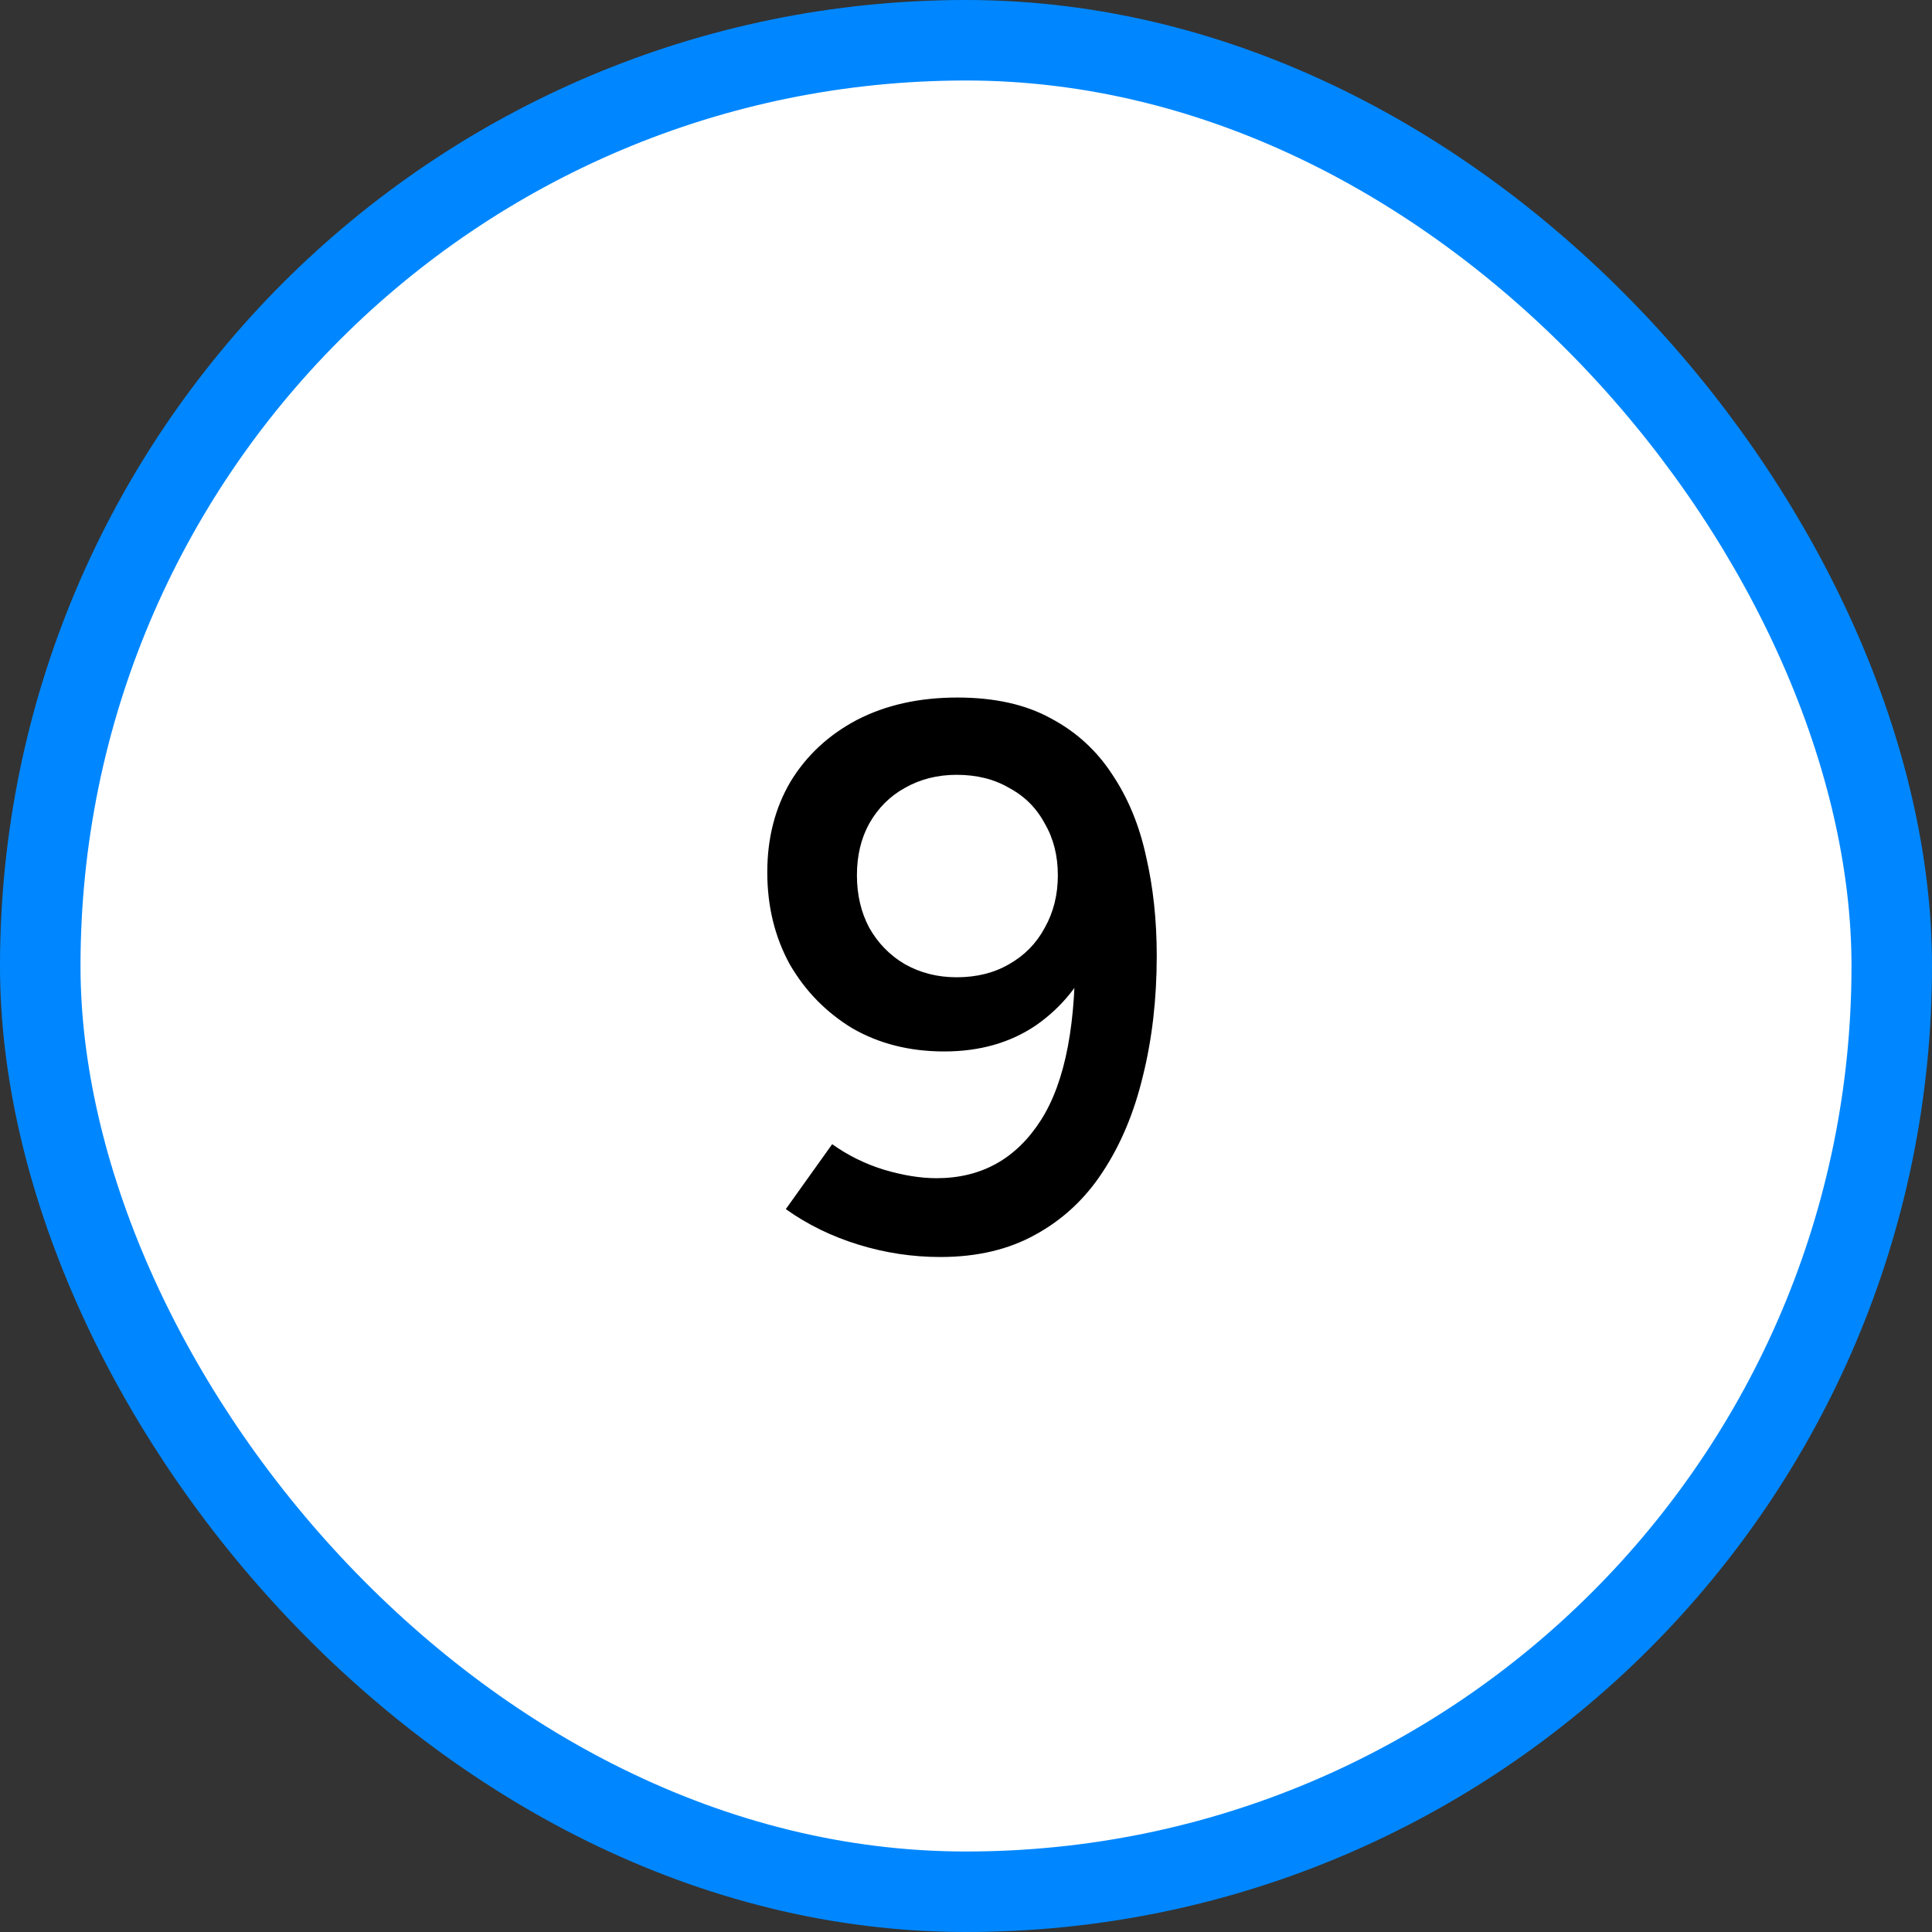
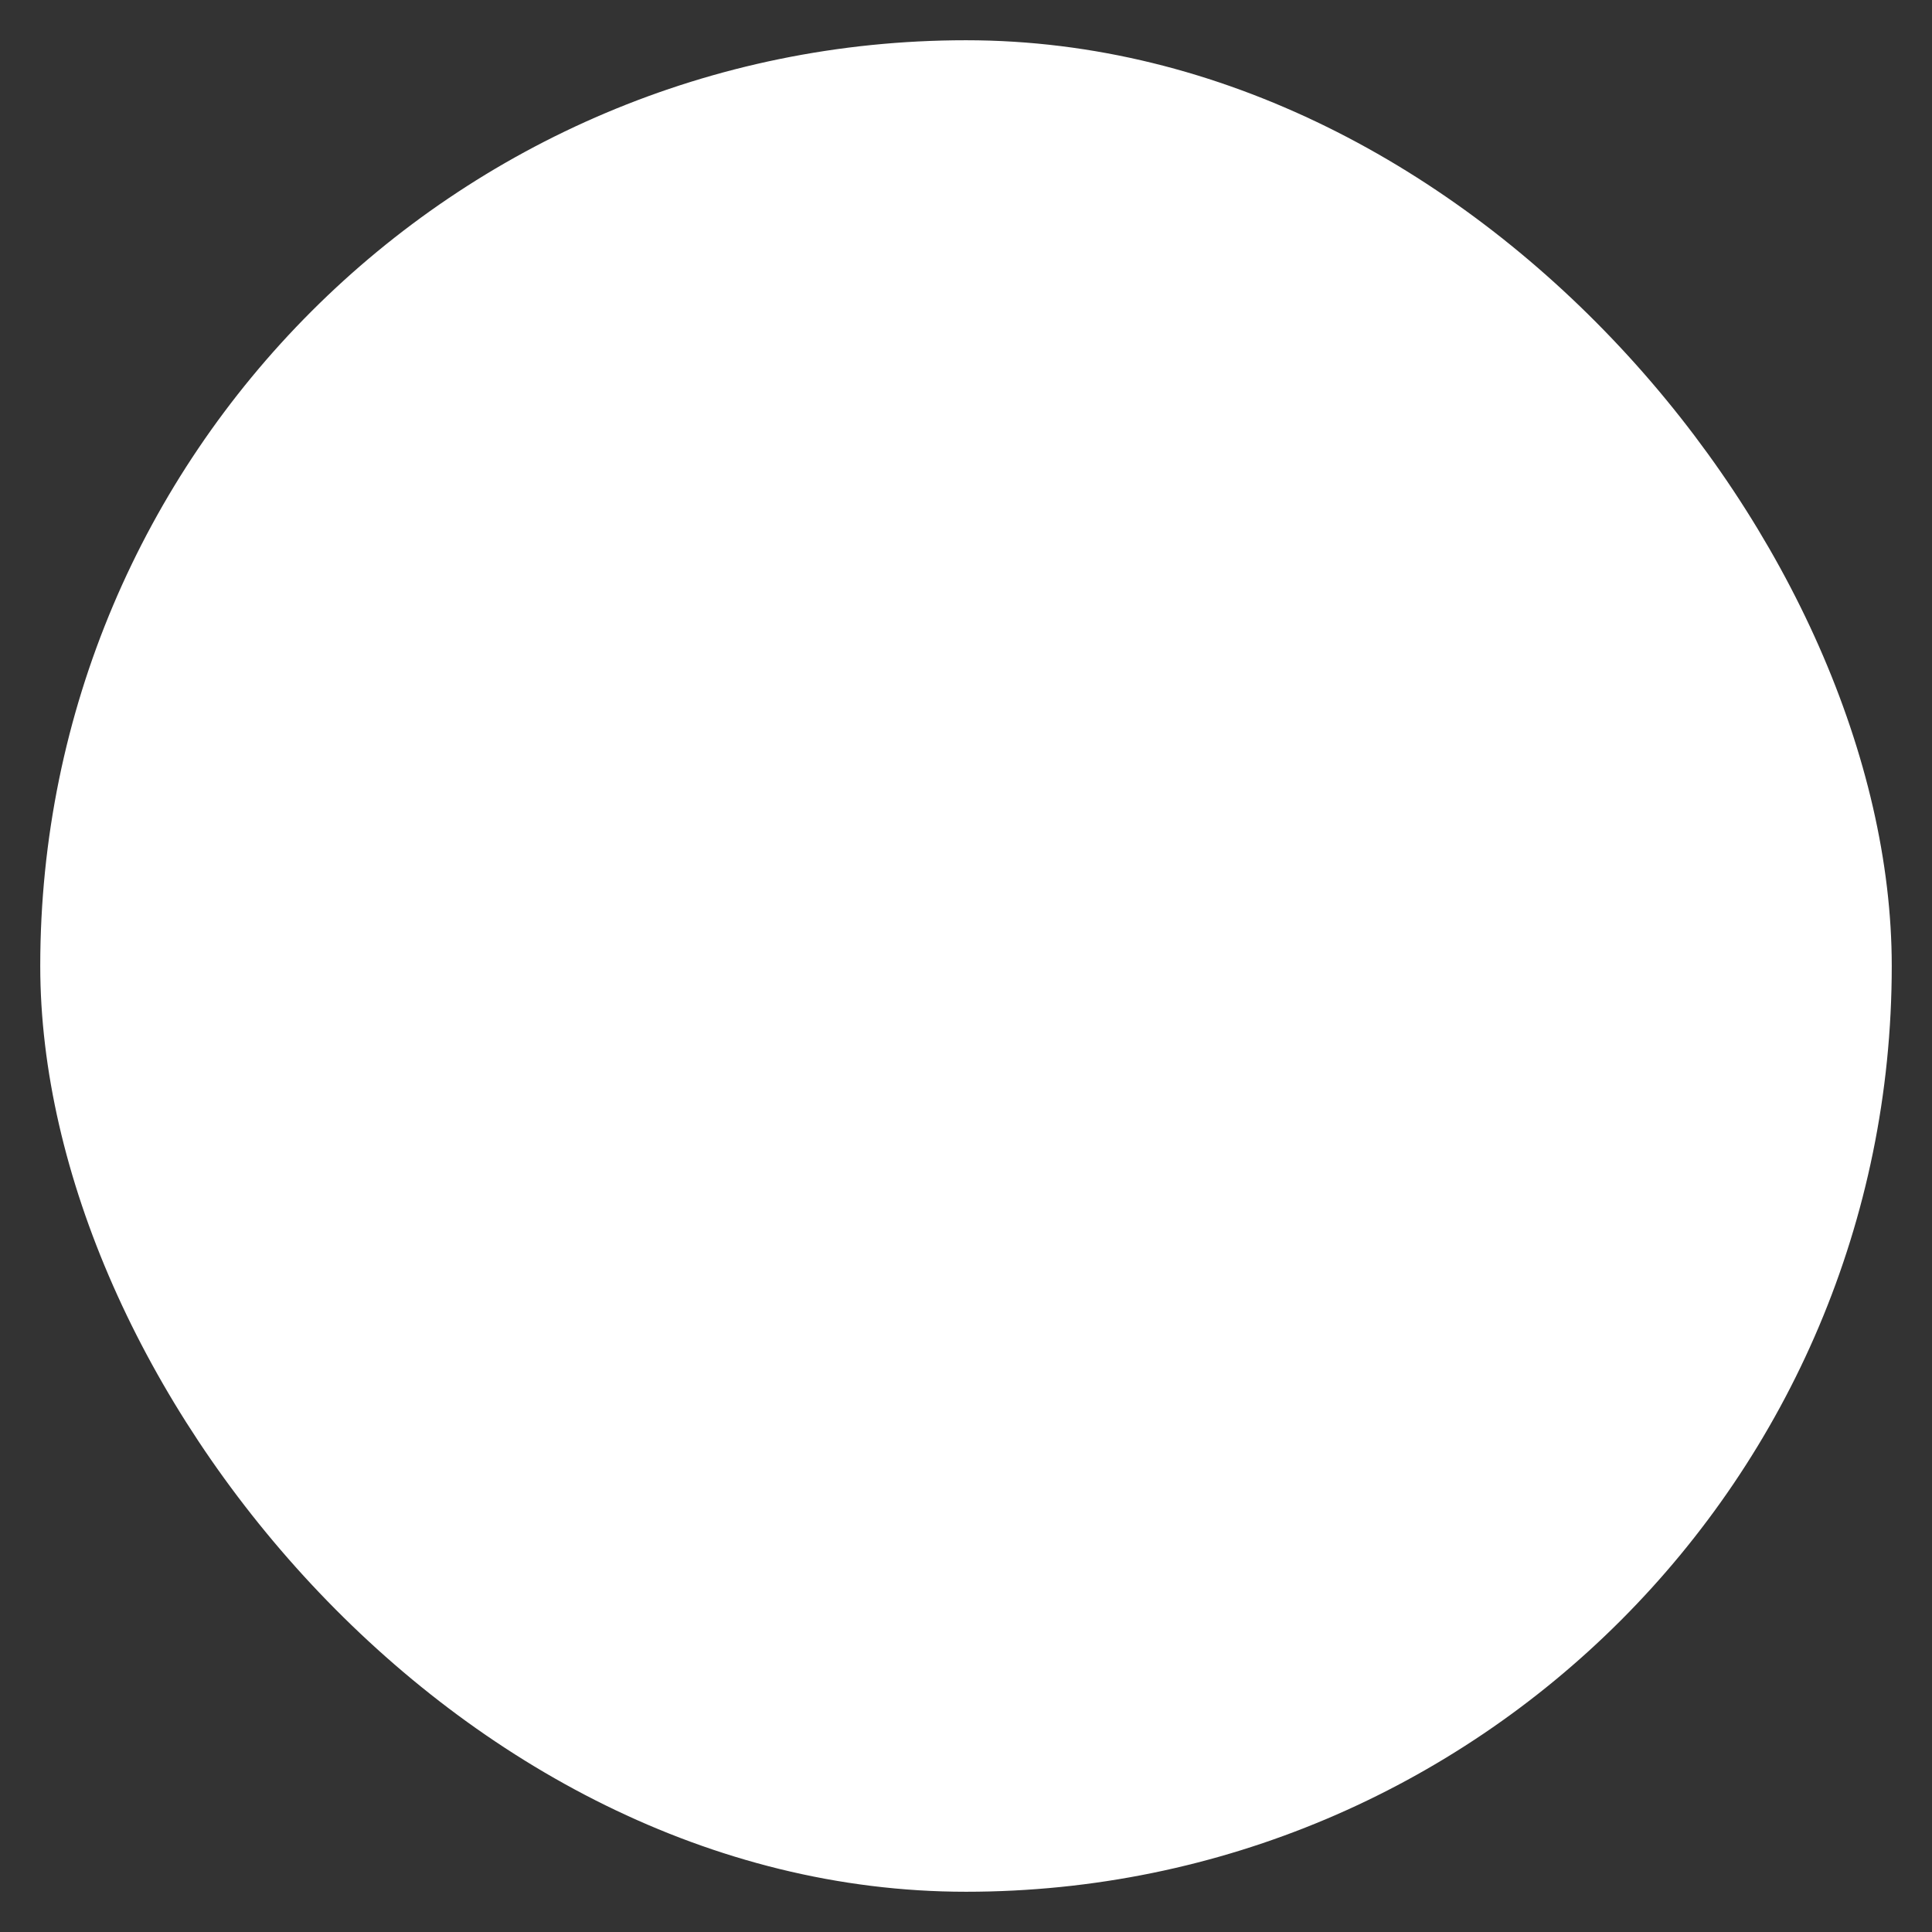
<svg xmlns="http://www.w3.org/2000/svg" width="48" height="48" viewBox="0 0 48 48" fill="none">
  <rect x="0" y="0" width="48" height="48" fill="#333333" stroke="none" />
  <rect x="1" y="1" width="46" height="46" rx="23" fill="white" />
-   <rect x="1" y="1" width="46" height="46" rx="23" stroke="#0087FF" stroke-width="2" />
-   <path d="M23.786 17.33C24.707 17.33 25.482 17.502 26.109 17.848C26.736 18.181 27.242 18.642 27.626 19.23C28.023 19.819 28.304 20.498 28.471 21.266C28.65 22.034 28.739 22.859 28.739 23.742C28.739 24.818 28.624 25.816 28.394 26.738C28.176 27.646 27.843 28.44 27.395 29.118C26.96 29.784 26.404 30.302 25.725 30.674C25.059 31.045 24.272 31.23 23.363 31.23C22.672 31.23 21.994 31.128 21.328 30.923C20.663 30.718 20.061 30.424 19.523 30.04L20.675 28.427C21.072 28.709 21.501 28.92 21.962 29.061C22.436 29.202 22.871 29.272 23.267 29.272C24.381 29.272 25.245 28.792 25.86 27.832C26.474 26.872 26.756 25.381 26.704 23.358L27.165 23.704C26.858 24.434 26.384 25.022 25.744 25.47C25.104 25.906 24.343 26.123 23.459 26.123C22.602 26.123 21.84 25.931 21.175 25.547C20.522 25.15 20.003 24.619 19.619 23.954C19.248 23.275 19.063 22.514 19.063 21.669C19.063 20.824 19.255 20.075 19.639 19.422C20.035 18.77 20.586 18.258 21.29 17.886C22.007 17.515 22.839 17.33 23.786 17.33ZM23.767 19.25C23.293 19.25 22.864 19.358 22.48 19.576C22.109 19.781 21.815 20.075 21.597 20.459C21.392 20.83 21.29 21.259 21.29 21.746C21.29 22.232 21.392 22.667 21.597 23.051C21.815 23.435 22.109 23.736 22.48 23.954C22.864 24.171 23.293 24.28 23.767 24.28C24.266 24.28 24.701 24.171 25.072 23.954C25.456 23.736 25.751 23.435 25.956 23.051C26.173 22.667 26.282 22.232 26.282 21.746C26.282 21.259 26.173 20.83 25.956 20.459C25.751 20.075 25.456 19.781 25.072 19.576C24.701 19.358 24.266 19.25 23.767 19.25Z" fill="black" />
</svg>